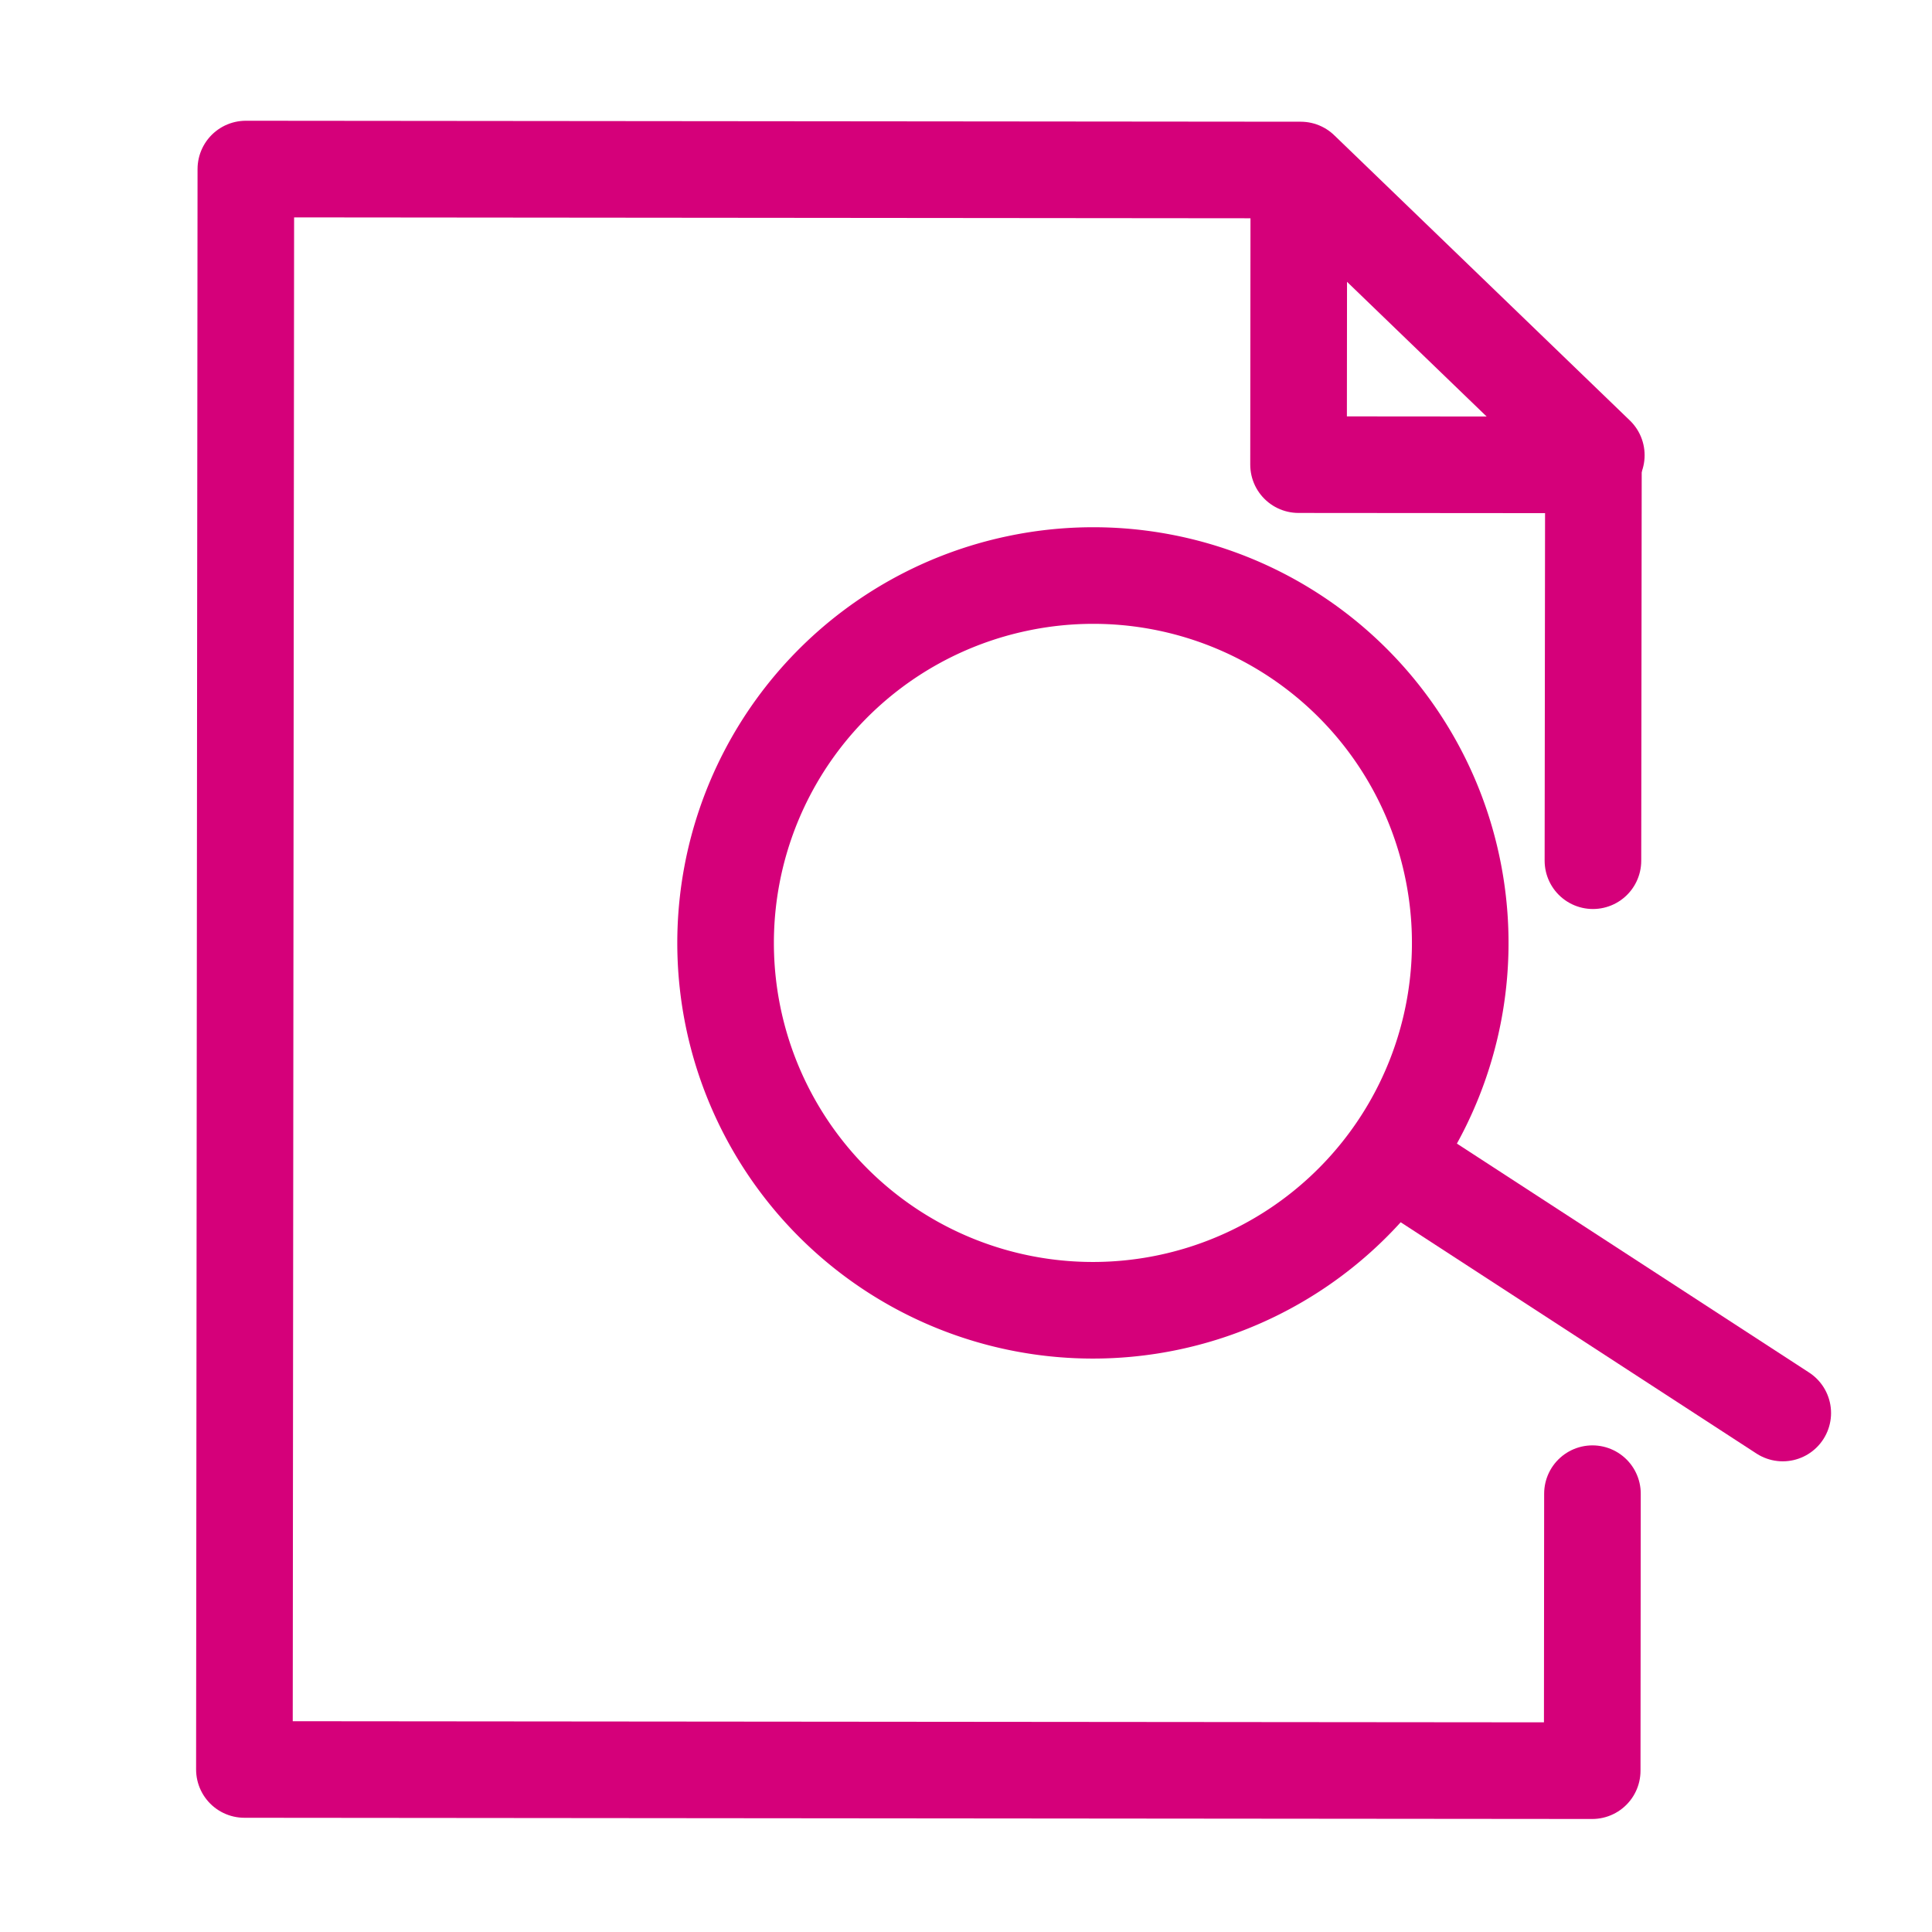
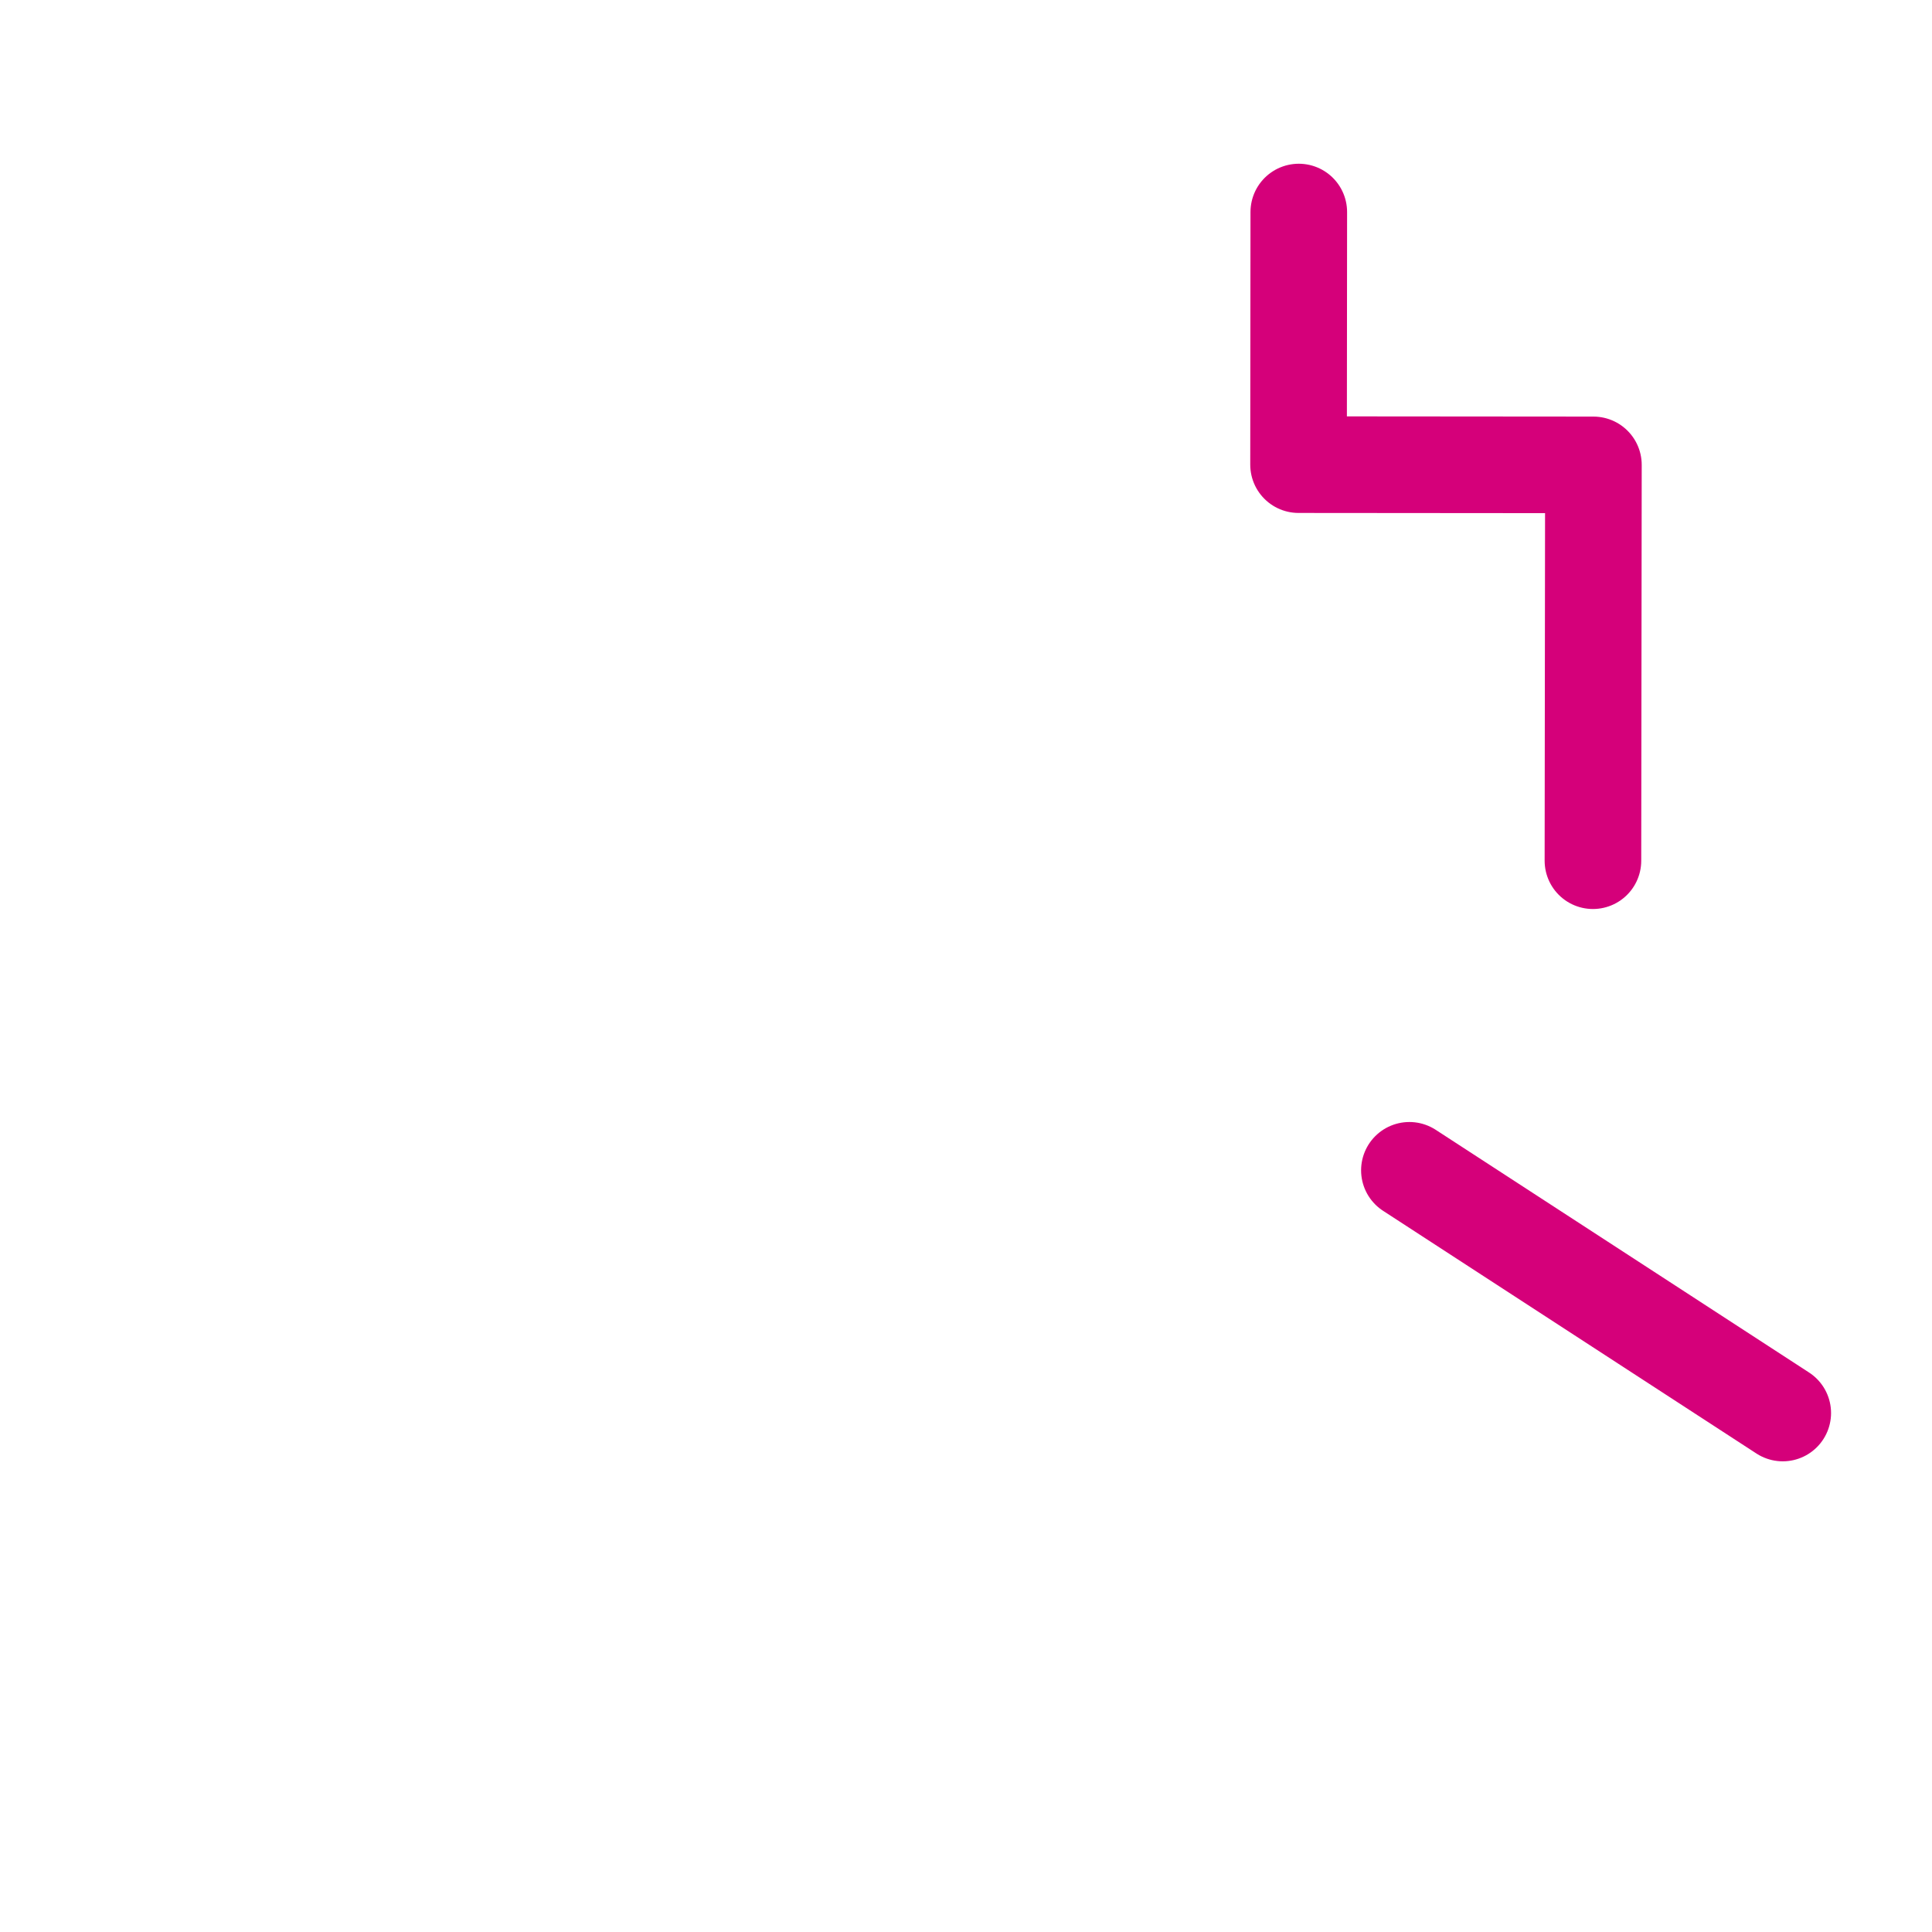
<svg xmlns="http://www.w3.org/2000/svg" id="Layer_1" data-name="Layer 1" viewBox="0 0 80 80">
  <defs>
    <style>.cls-1,.cls-2{fill:none;stroke:#d5007a;stroke-linecap:round;stroke-width:4px;}.cls-1{stroke-linejoin:round;}.cls-2{stroke-miterlimit:10;}</style>
  </defs>
-   <polyline class="cls-1" points="66.1 18.85 53.86 7.04 10.18 7 10.12 73.27 65.93 73.32 65.94 61.85" />
  <polyline class="cls-1" points="53.78 8.78 53.77 19.24 65.98 19.25 65.96 35.64" />
-   <path class="cls-2" d="M60.13,35.87a15.21,15.21,0,1,1-18-11.71A15.19,15.19,0,0,1,60.13,35.87Z" />
  <line class="cls-2" x1="58.36" y1="48.46" x2="73.82" y2="58.51" />
</svg>